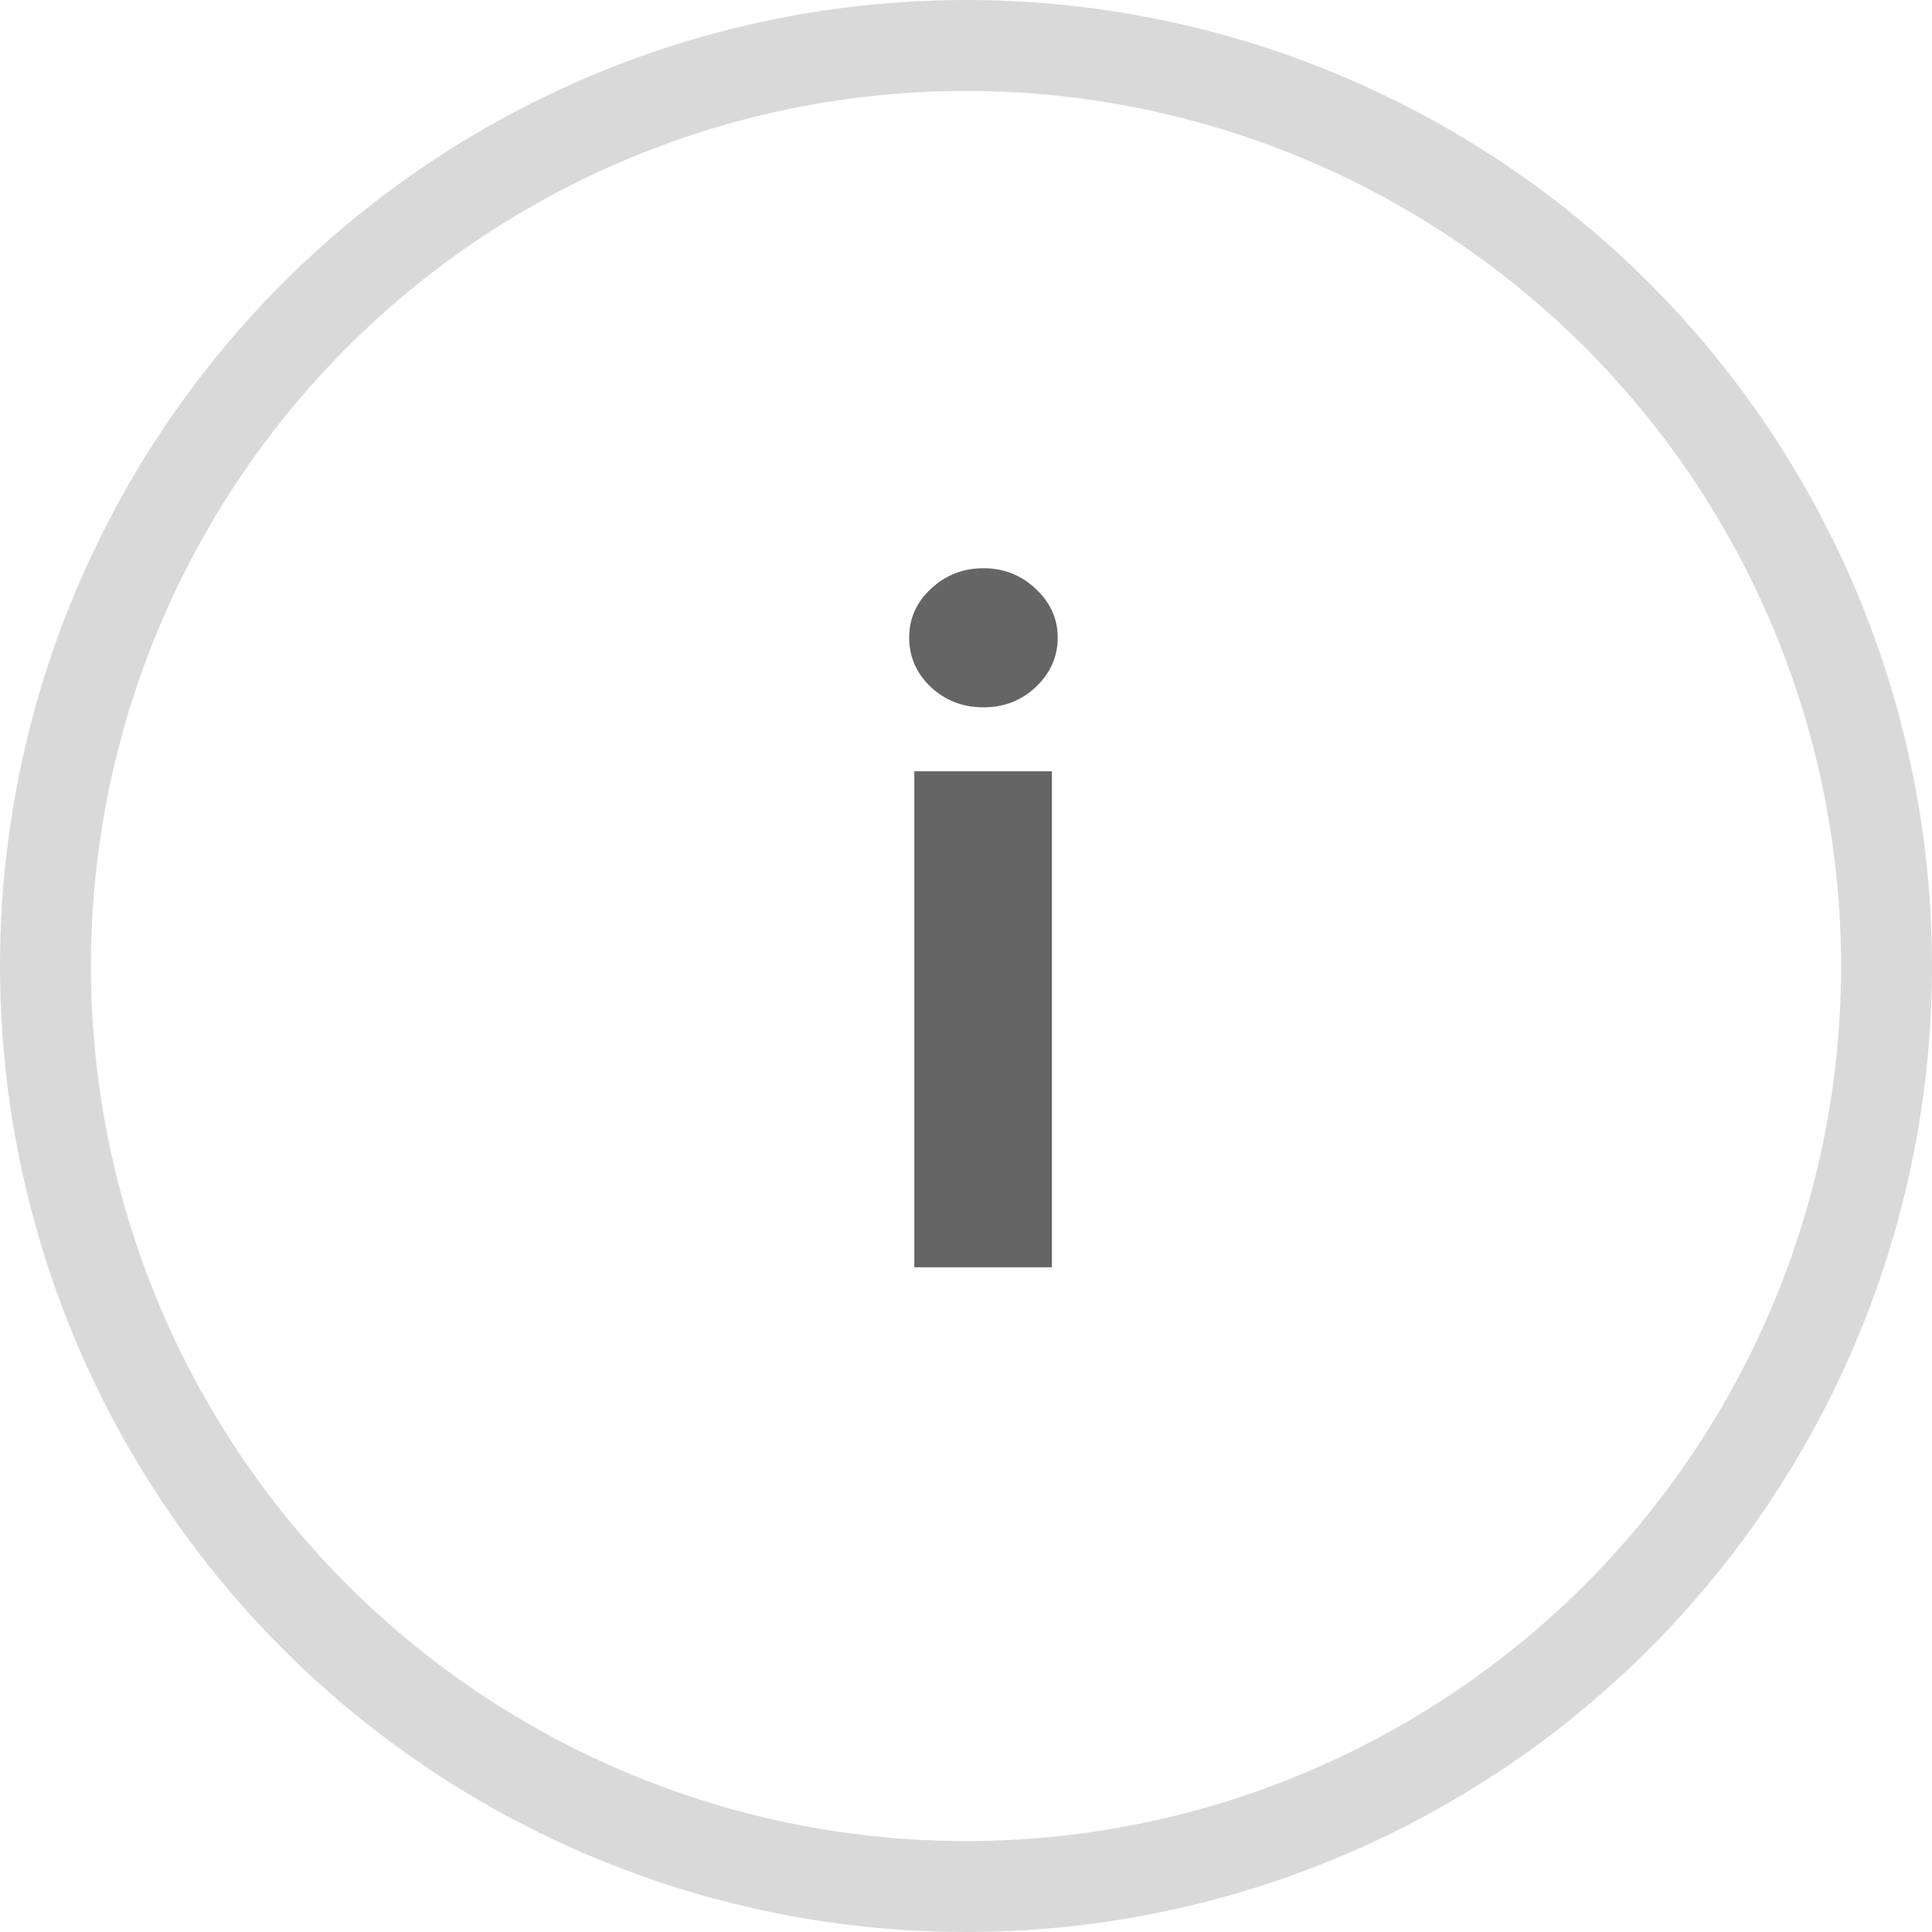
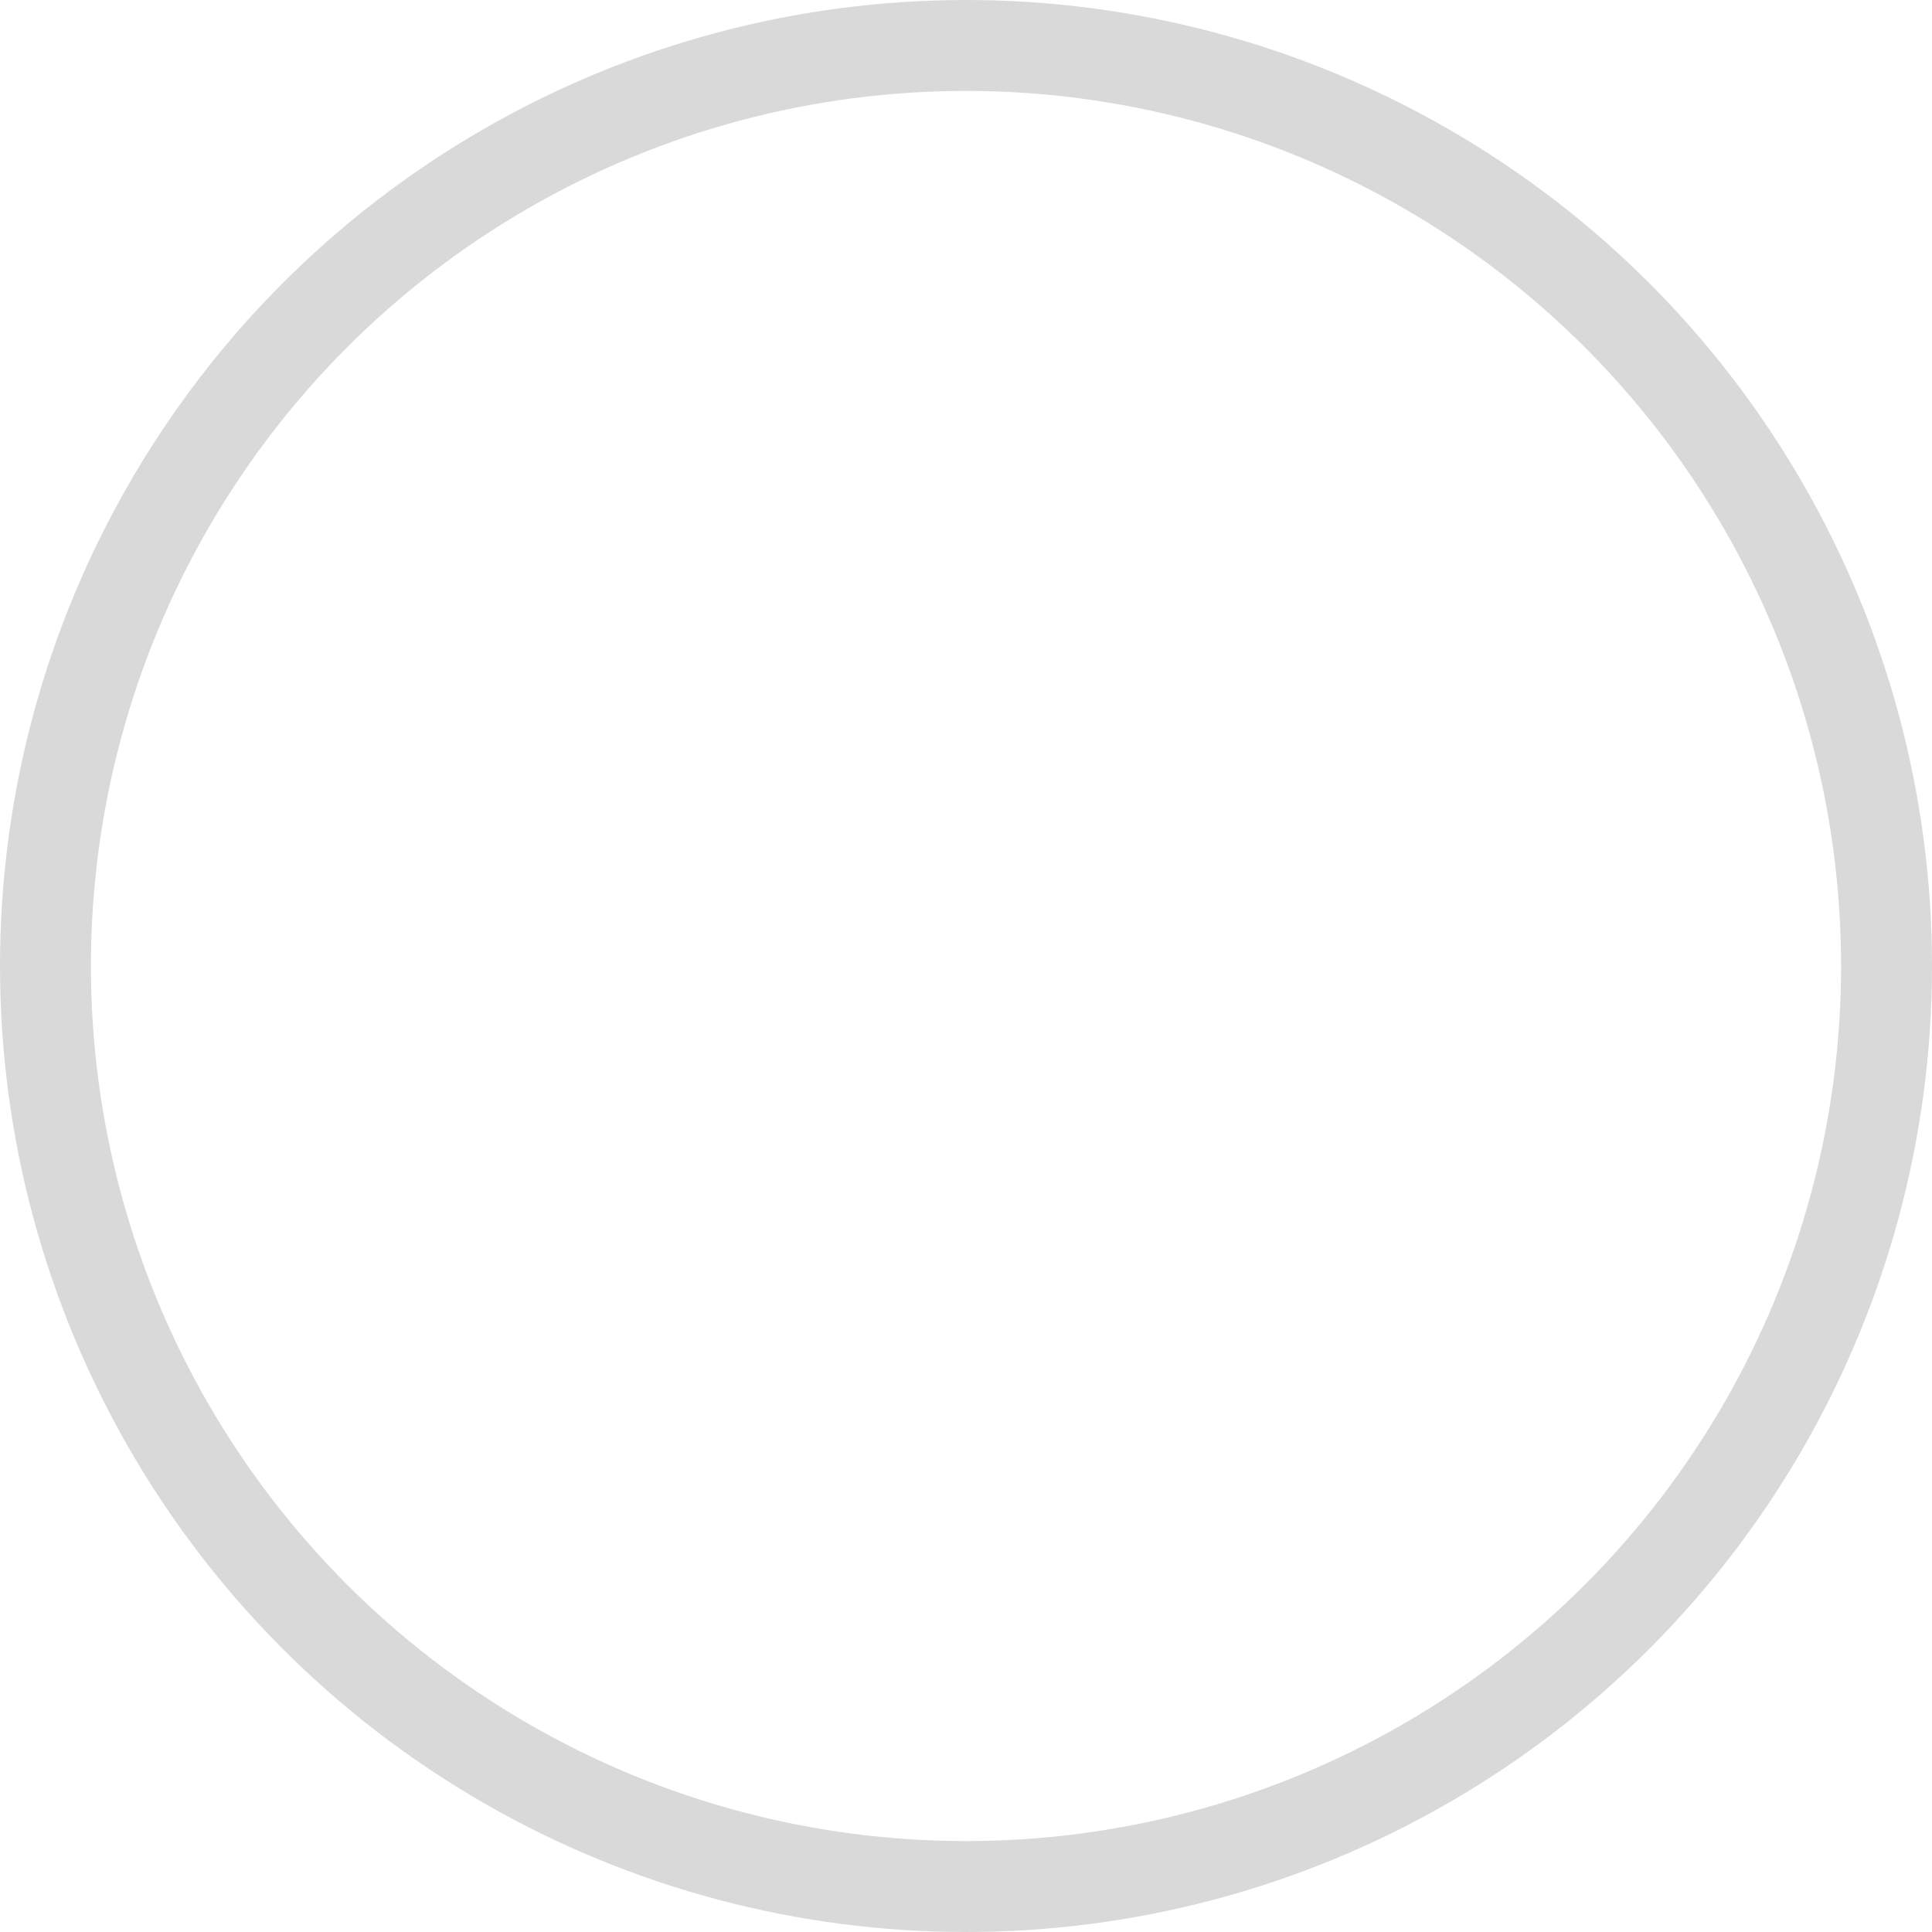
<svg xmlns="http://www.w3.org/2000/svg" width="17" height="17" viewBox="0 0 17 17" fill="none">
-   <path d="M8.045 11.151V6.787H9.256V11.151H8.045ZM8.653 6.224C8.473 6.224 8.319 6.165 8.19 6.045C8.063 5.924 8 5.779 8 5.611C8 5.444 8.063 5.301 8.19 5.182C8.319 5.061 8.473 5 8.653 5C8.833 5 8.987 5.061 9.114 5.182C9.242 5.301 9.307 5.444 9.307 5.611C9.307 5.779 9.242 5.924 9.114 6.045C8.987 6.165 8.833 6.224 8.653 6.224Z" fill="#656565" />
  <circle cx="8.5" cy="8.5" r="8.1" stroke="#D9D9D9" stroke-width="0.8" />
</svg>